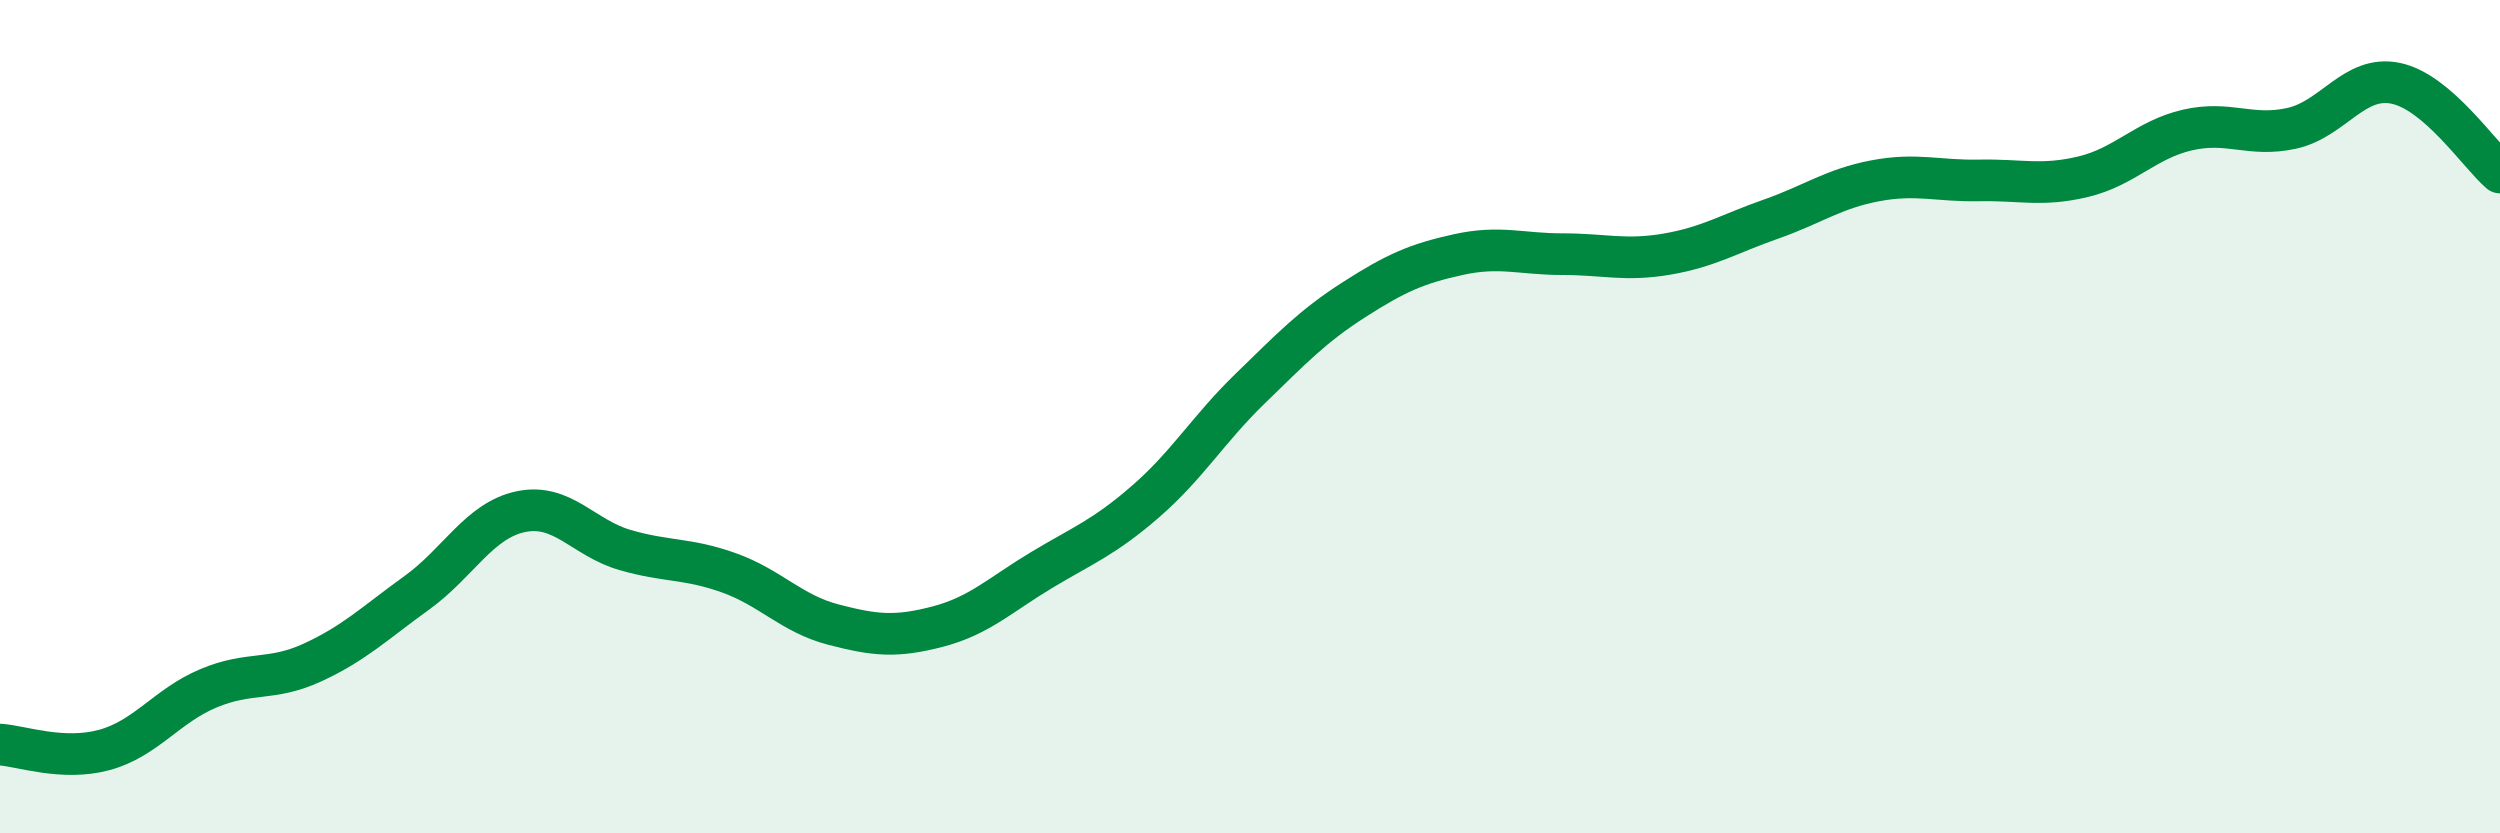
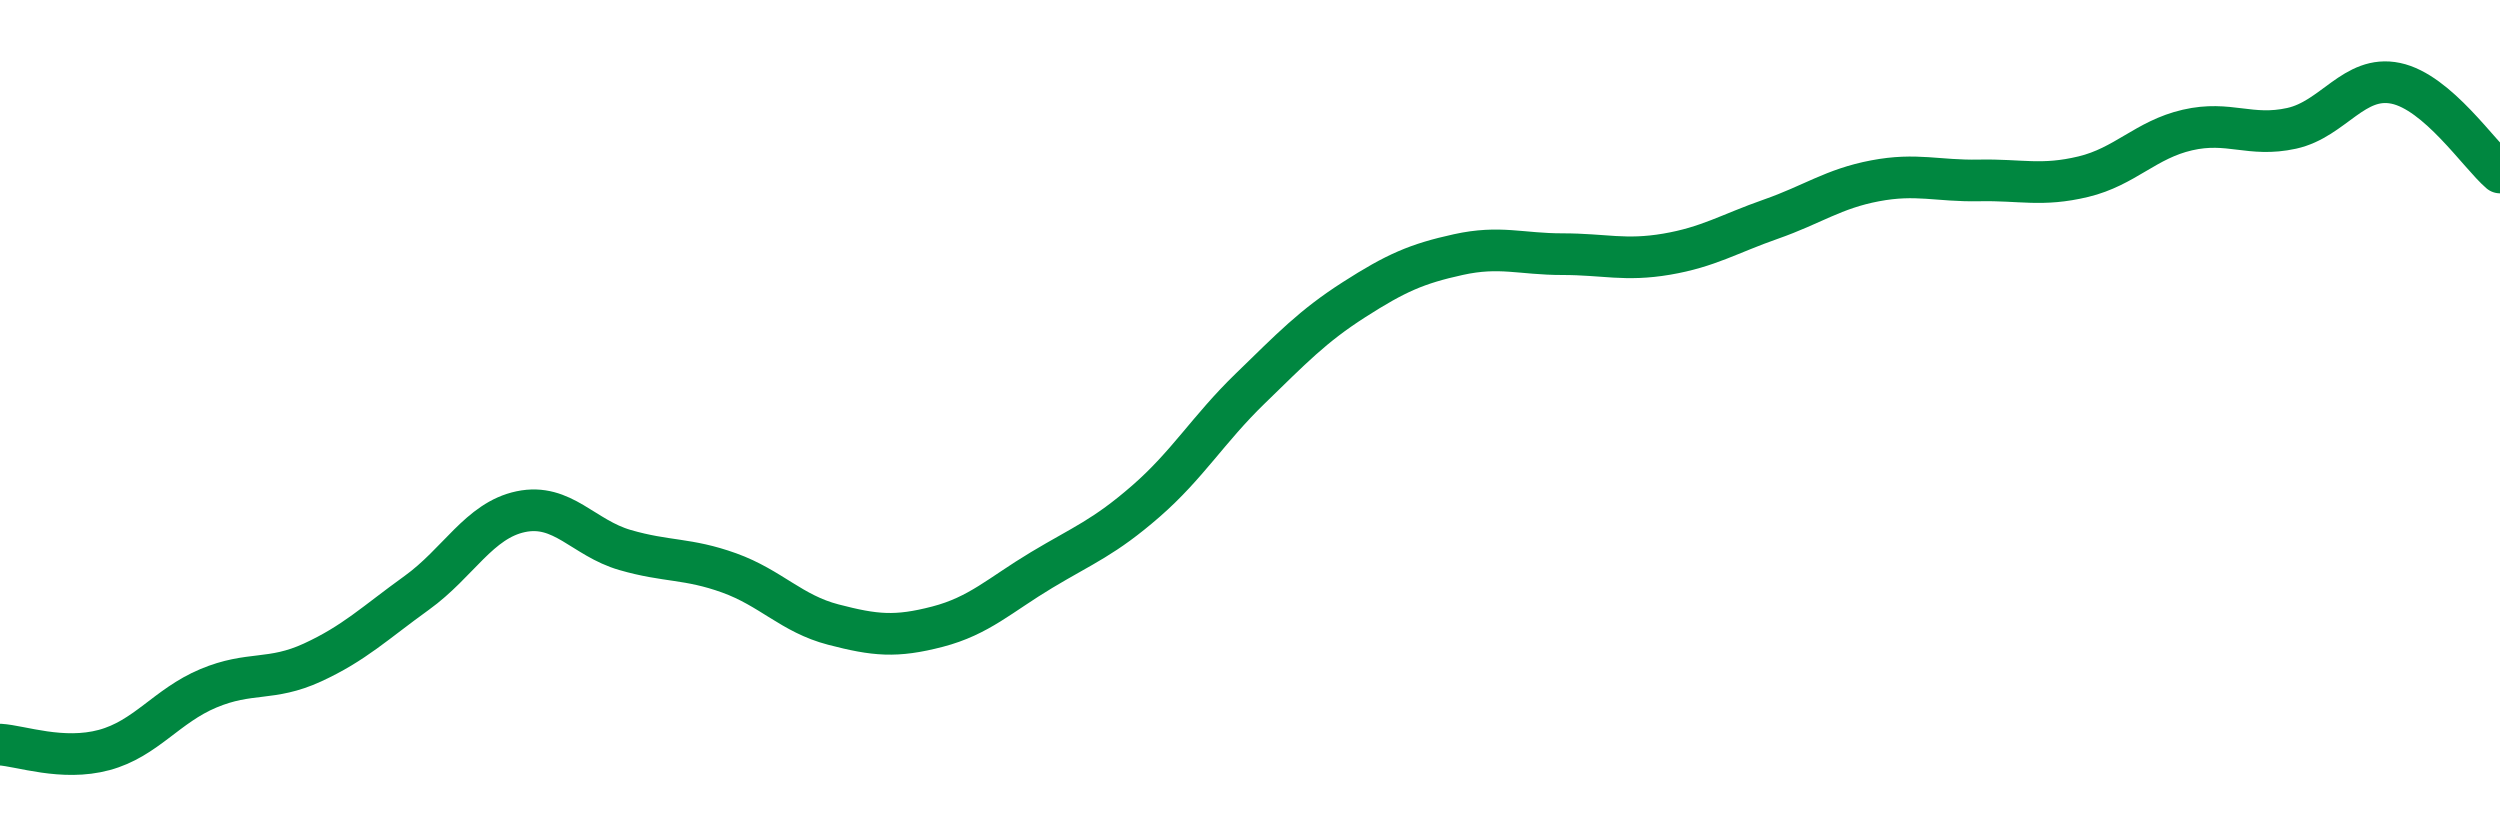
<svg xmlns="http://www.w3.org/2000/svg" width="60" height="20" viewBox="0 0 60 20">
-   <path d="M 0,17.87 C 0.5,17.9 1.5,18.27 2.5,18 C 3.5,17.73 4,16.94 5,16.52 C 6,16.1 6.5,16.36 7.5,15.9 C 8.5,15.44 9,14.95 10,14.23 C 11,13.51 11.5,12.49 12.5,12.28 C 13.5,12.07 14,12.91 15,13.2 C 16,13.49 16.5,13.39 17.5,13.75 C 18.5,14.11 19,14.73 20,14.99 C 21,15.25 21.5,15.3 22.5,15.04 C 23.5,14.78 24,14.28 25,13.68 C 26,13.08 26.5,12.9 27.5,12.03 C 28.5,11.16 29,10.3 30,9.33 C 31,8.36 31.5,7.83 32.5,7.19 C 33.5,6.55 34,6.33 35,6.11 C 36,5.89 36.5,6.1 37.5,6.1 C 38.5,6.1 39,6.27 40,6.1 C 41,5.93 41.5,5.61 42.5,5.26 C 43.5,4.91 44,4.53 45,4.34 C 46,4.15 46.5,4.35 47.5,4.33 C 48.5,4.31 49,4.48 50,4.24 C 51,4 51.5,3.35 52.5,3.12 C 53.5,2.89 54,3.3 55,3.08 C 56,2.86 56.5,1.79 57.5,2 C 58.5,2.21 59.5,3.71 60,4.14L60 20L0 20Z" fill="#008740" opacity="0.1" stroke-linecap="round" stroke-linejoin="round" />
  <path d="M 0,17.87 C 0.5,17.9 1.5,18.27 2.5,18 C 3.5,17.73 4,16.94 5,16.52 C 6,16.1 6.5,16.36 7.5,15.9 C 8.5,15.44 9,14.95 10,14.23 C 11,13.51 11.5,12.49 12.5,12.28 C 13.5,12.07 14,12.91 15,13.2 C 16,13.49 16.5,13.39 17.5,13.75 C 18.5,14.11 19,14.73 20,14.99 C 21,15.25 21.5,15.3 22.5,15.04 C 23.5,14.78 24,14.28 25,13.68 C 26,13.08 26.5,12.9 27.5,12.03 C 28.5,11.16 29,10.3 30,9.33 C 31,8.36 31.5,7.83 32.5,7.19 C 33.5,6.55 34,6.33 35,6.11 C 36,5.89 36.5,6.1 37.5,6.1 C 38.5,6.1 39,6.27 40,6.1 C 41,5.93 41.5,5.61 42.5,5.26 C 43.5,4.91 44,4.53 45,4.34 C 46,4.15 46.5,4.35 47.5,4.33 C 48.5,4.31 49,4.48 50,4.24 C 51,4 51.5,3.35 52.5,3.12 C 53.5,2.89 54,3.3 55,3.08 C 56,2.86 56.5,1.79 57.5,2 C 58.5,2.21 59.5,3.71 60,4.14" stroke="#008740" stroke-width="1" fill="none" stroke-linecap="round" stroke-linejoin="round" />
</svg>